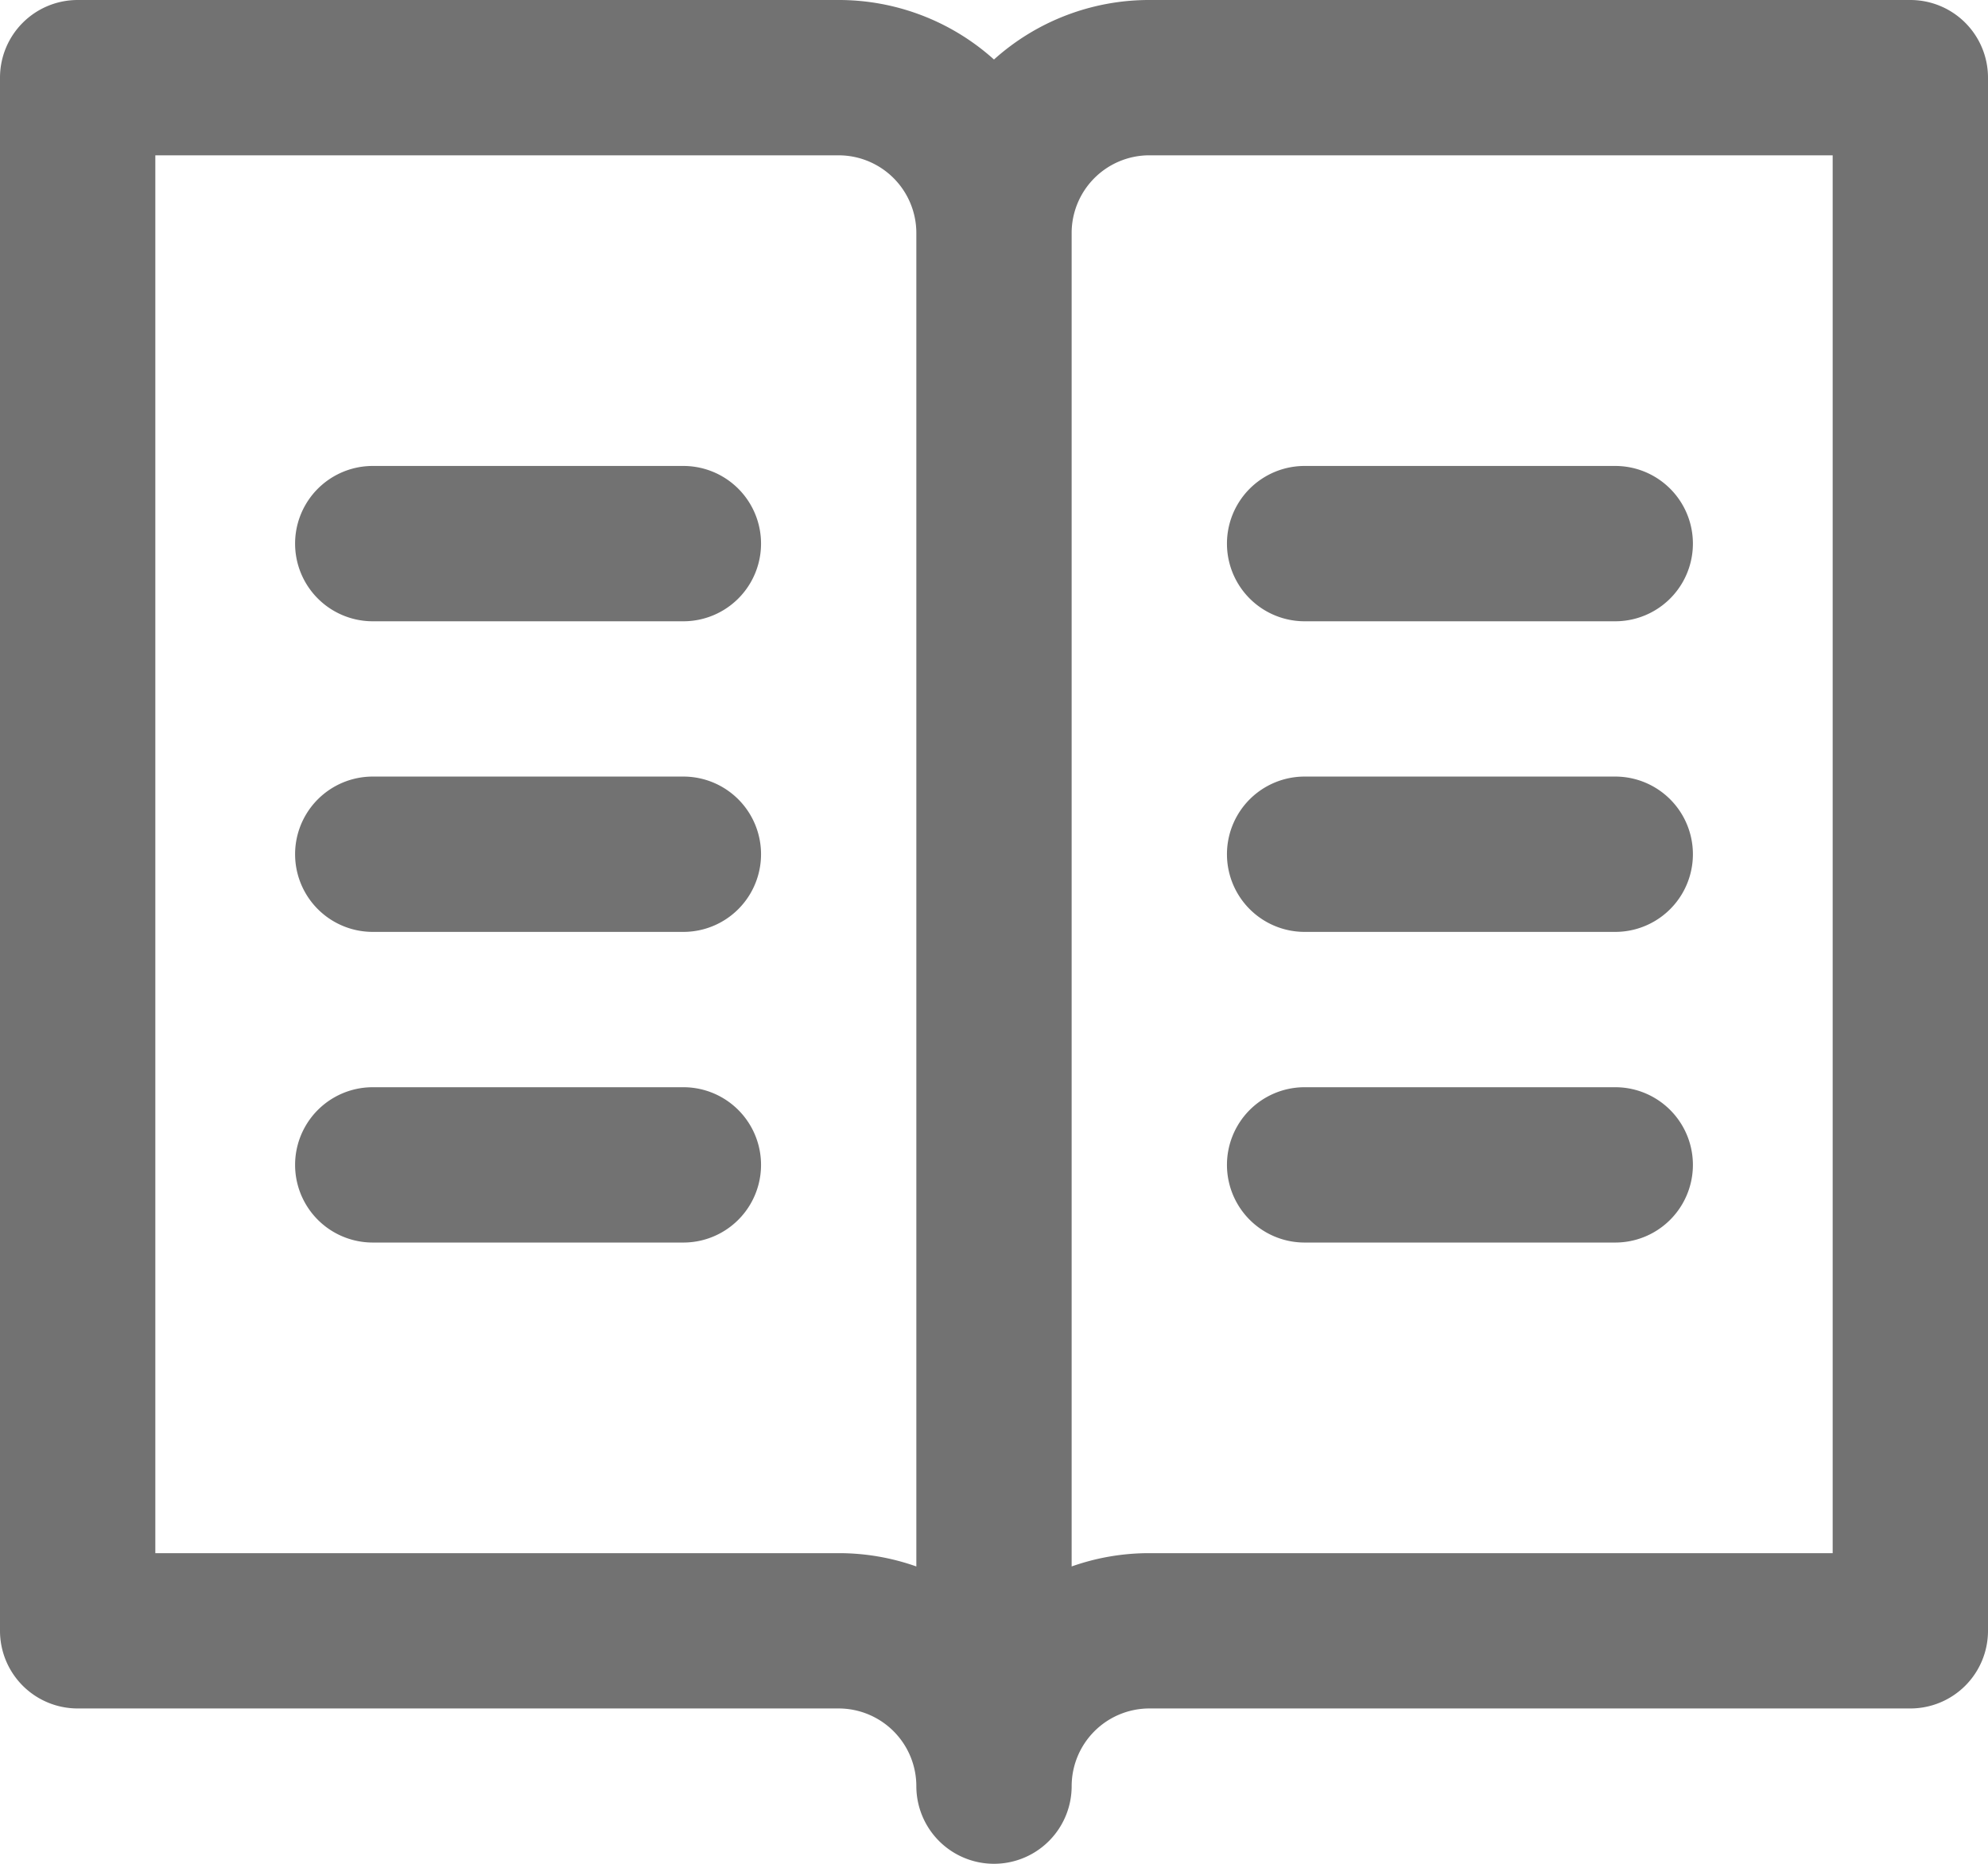
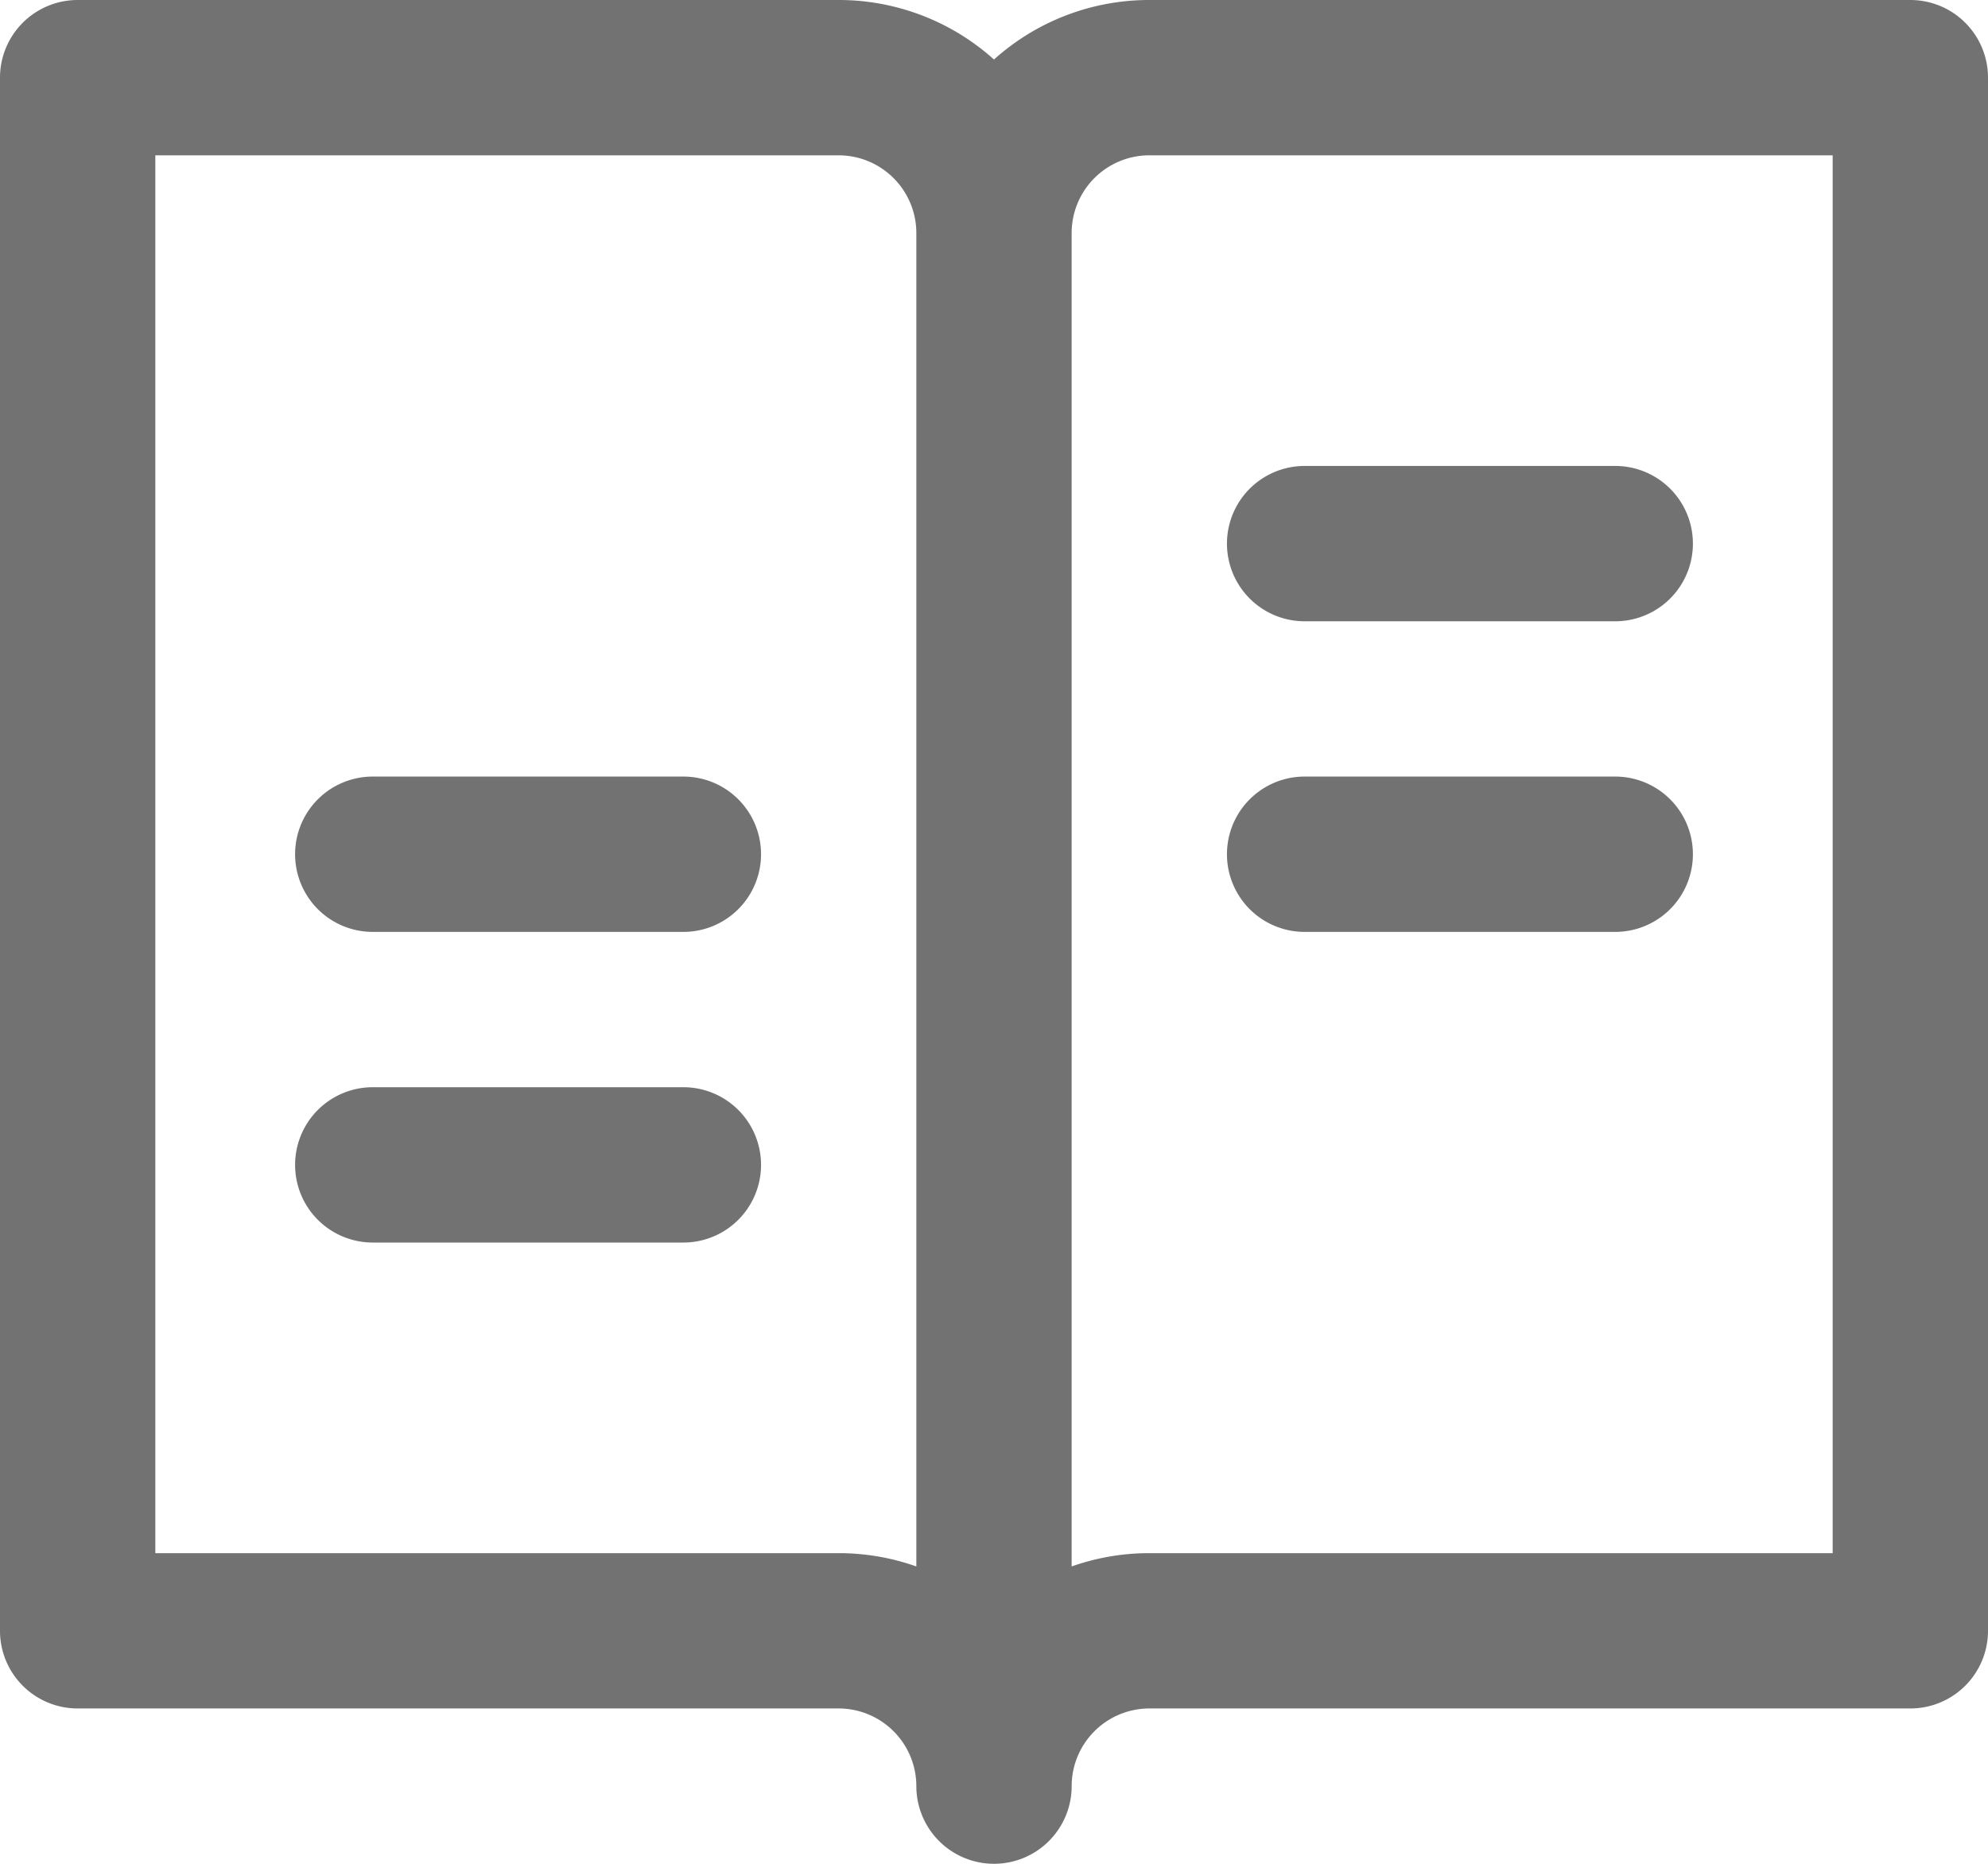
<svg xmlns="http://www.w3.org/2000/svg" width="107.156" height="100.458" viewBox="0 0 107.156 100.458">
  <g id="Groupe_1629" data-name="Groupe 1629" transform="translate(-358.922 -6237)">
    <path id="Tracé_1052" data-name="Tracé 1052" d="M102.97,16H61.949a12.506,12.506,0,0,0-8.372,3.208A12.506,12.506,0,0,0,45.206,16H4.186A4.186,4.186,0,0,0,0,20.186V103.9a4.186,4.186,0,0,0,4.186,4.186h41.02a4.191,4.191,0,0,1,4.186,4.186,4.186,4.186,0,1,0,8.372,0,4.191,4.191,0,0,1,4.186-4.186h41.02a4.186,4.186,0,0,0,4.186-4.186V20.186A4.186,4.186,0,0,0,102.97,16ZM49.392,100.432a12.5,12.5,0,0,0-4.186-.717H8.372V24.372H45.206a4.191,4.191,0,0,1,4.186,4.186Zm49.392-.717H61.949a12.5,12.5,0,0,0-4.186.717V28.557a4.191,4.191,0,0,1,4.186-4.186H98.784Z" transform="translate(358.922 6221)" fill="#727272" />
    <path id="Tracé_1053" data-name="Tracé 1053" d="M320.186,144.372h16.743a4.186,4.186,0,0,0,0-8.372H320.186a4.186,4.186,0,1,0,0,8.372Z" transform="translate(109.057 6126.115)" fill="#727272" />
    <path id="Tracé_1054" data-name="Tracé 1054" d="M320.186,224.372h16.743a4.186,4.186,0,1,0,0-8.372H320.186a4.186,4.186,0,1,0,0,8.372Z" transform="translate(109.057 6062.857)" fill="#727272" />
-     <path id="Tracé_1055" data-name="Tracé 1055" d="M320.186,304.372h16.743a4.186,4.186,0,0,0,0-8.372H320.186a4.186,4.186,0,1,0,0,8.372Z" transform="translate(109.057 5999.601)" fill="#727272" />
-     <path id="Tracé_1056" data-name="Tracé 1056" d="M96.929,136H80.186a4.186,4.186,0,1,0,0,8.372H96.929a4.186,4.186,0,0,0,0-8.372Z" transform="translate(298.828 6126.115)" fill="#727272" />
    <path id="Tracé_1057" data-name="Tracé 1057" d="M96.929,216H80.186a4.186,4.186,0,1,0,0,8.372H96.929a4.186,4.186,0,1,0,0-8.372Z" transform="translate(298.828 6062.857)" fill="#727272" />
    <path id="Tracé_1058" data-name="Tracé 1058" d="M96.929,296H80.186a4.186,4.186,0,1,0,0,8.372H96.929a4.186,4.186,0,0,0,0-8.372Z" transform="translate(298.828 5999.601)" fill="#727272" />
  </g>
</svg>